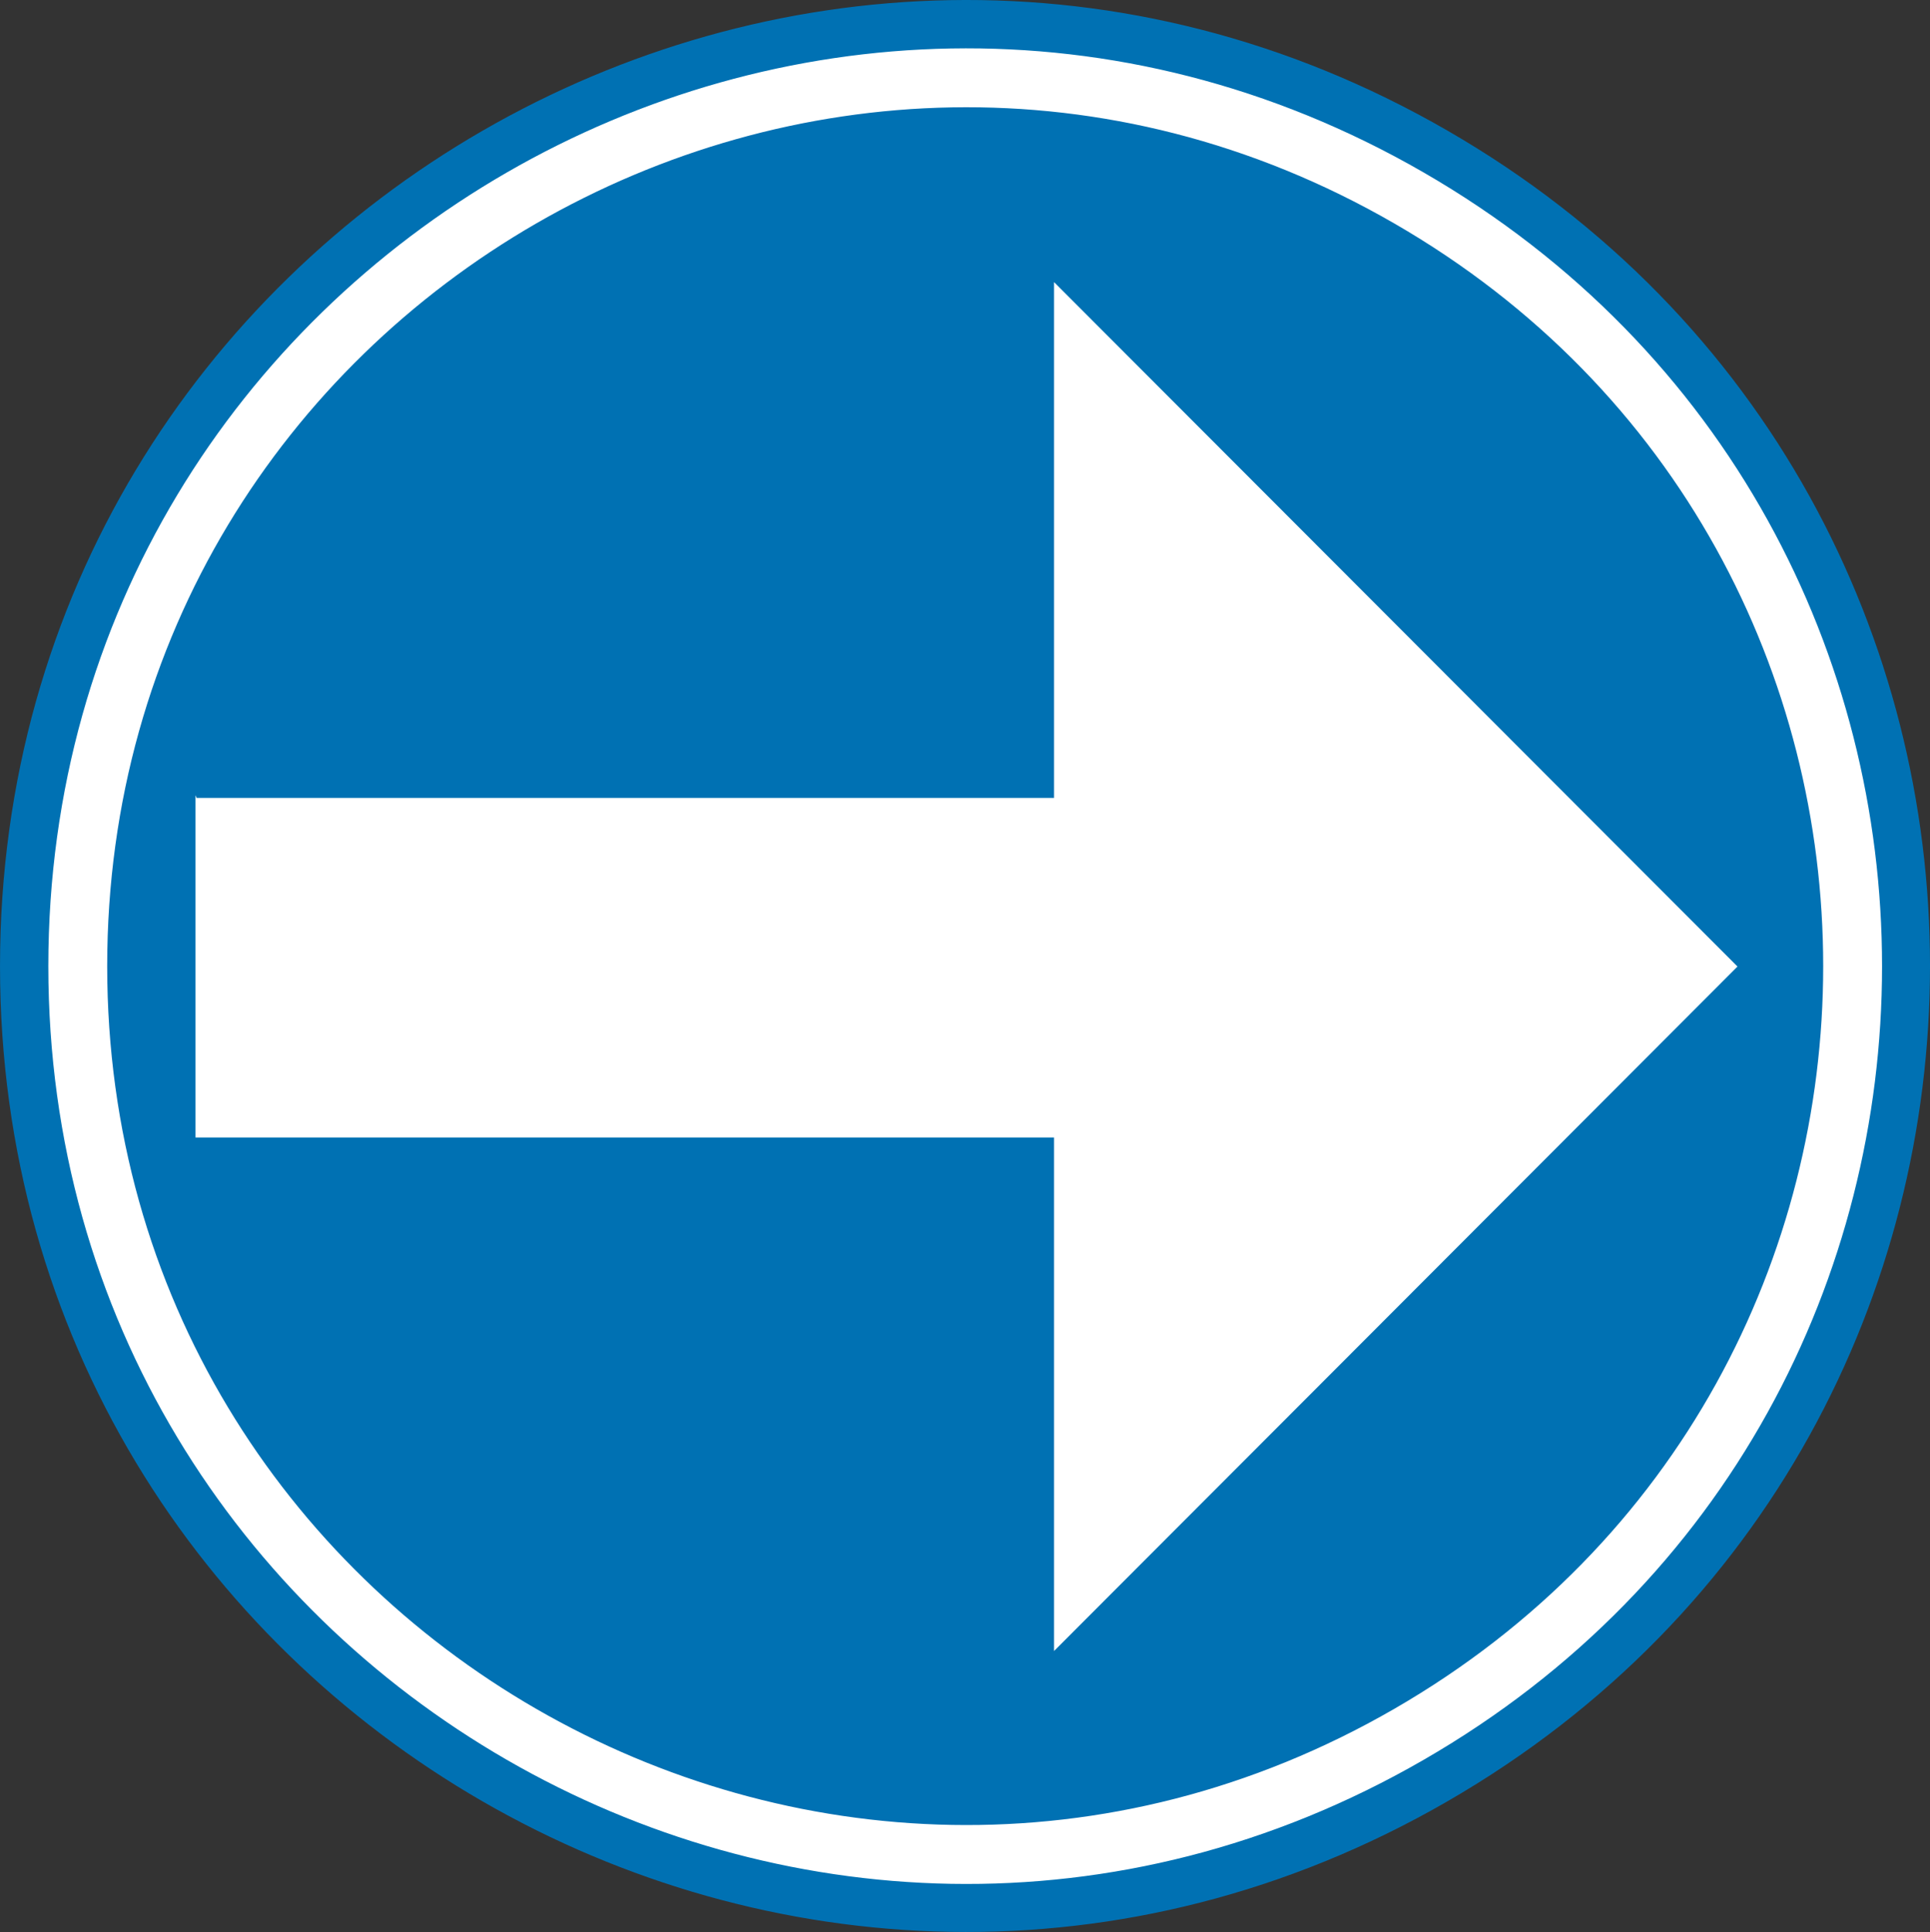
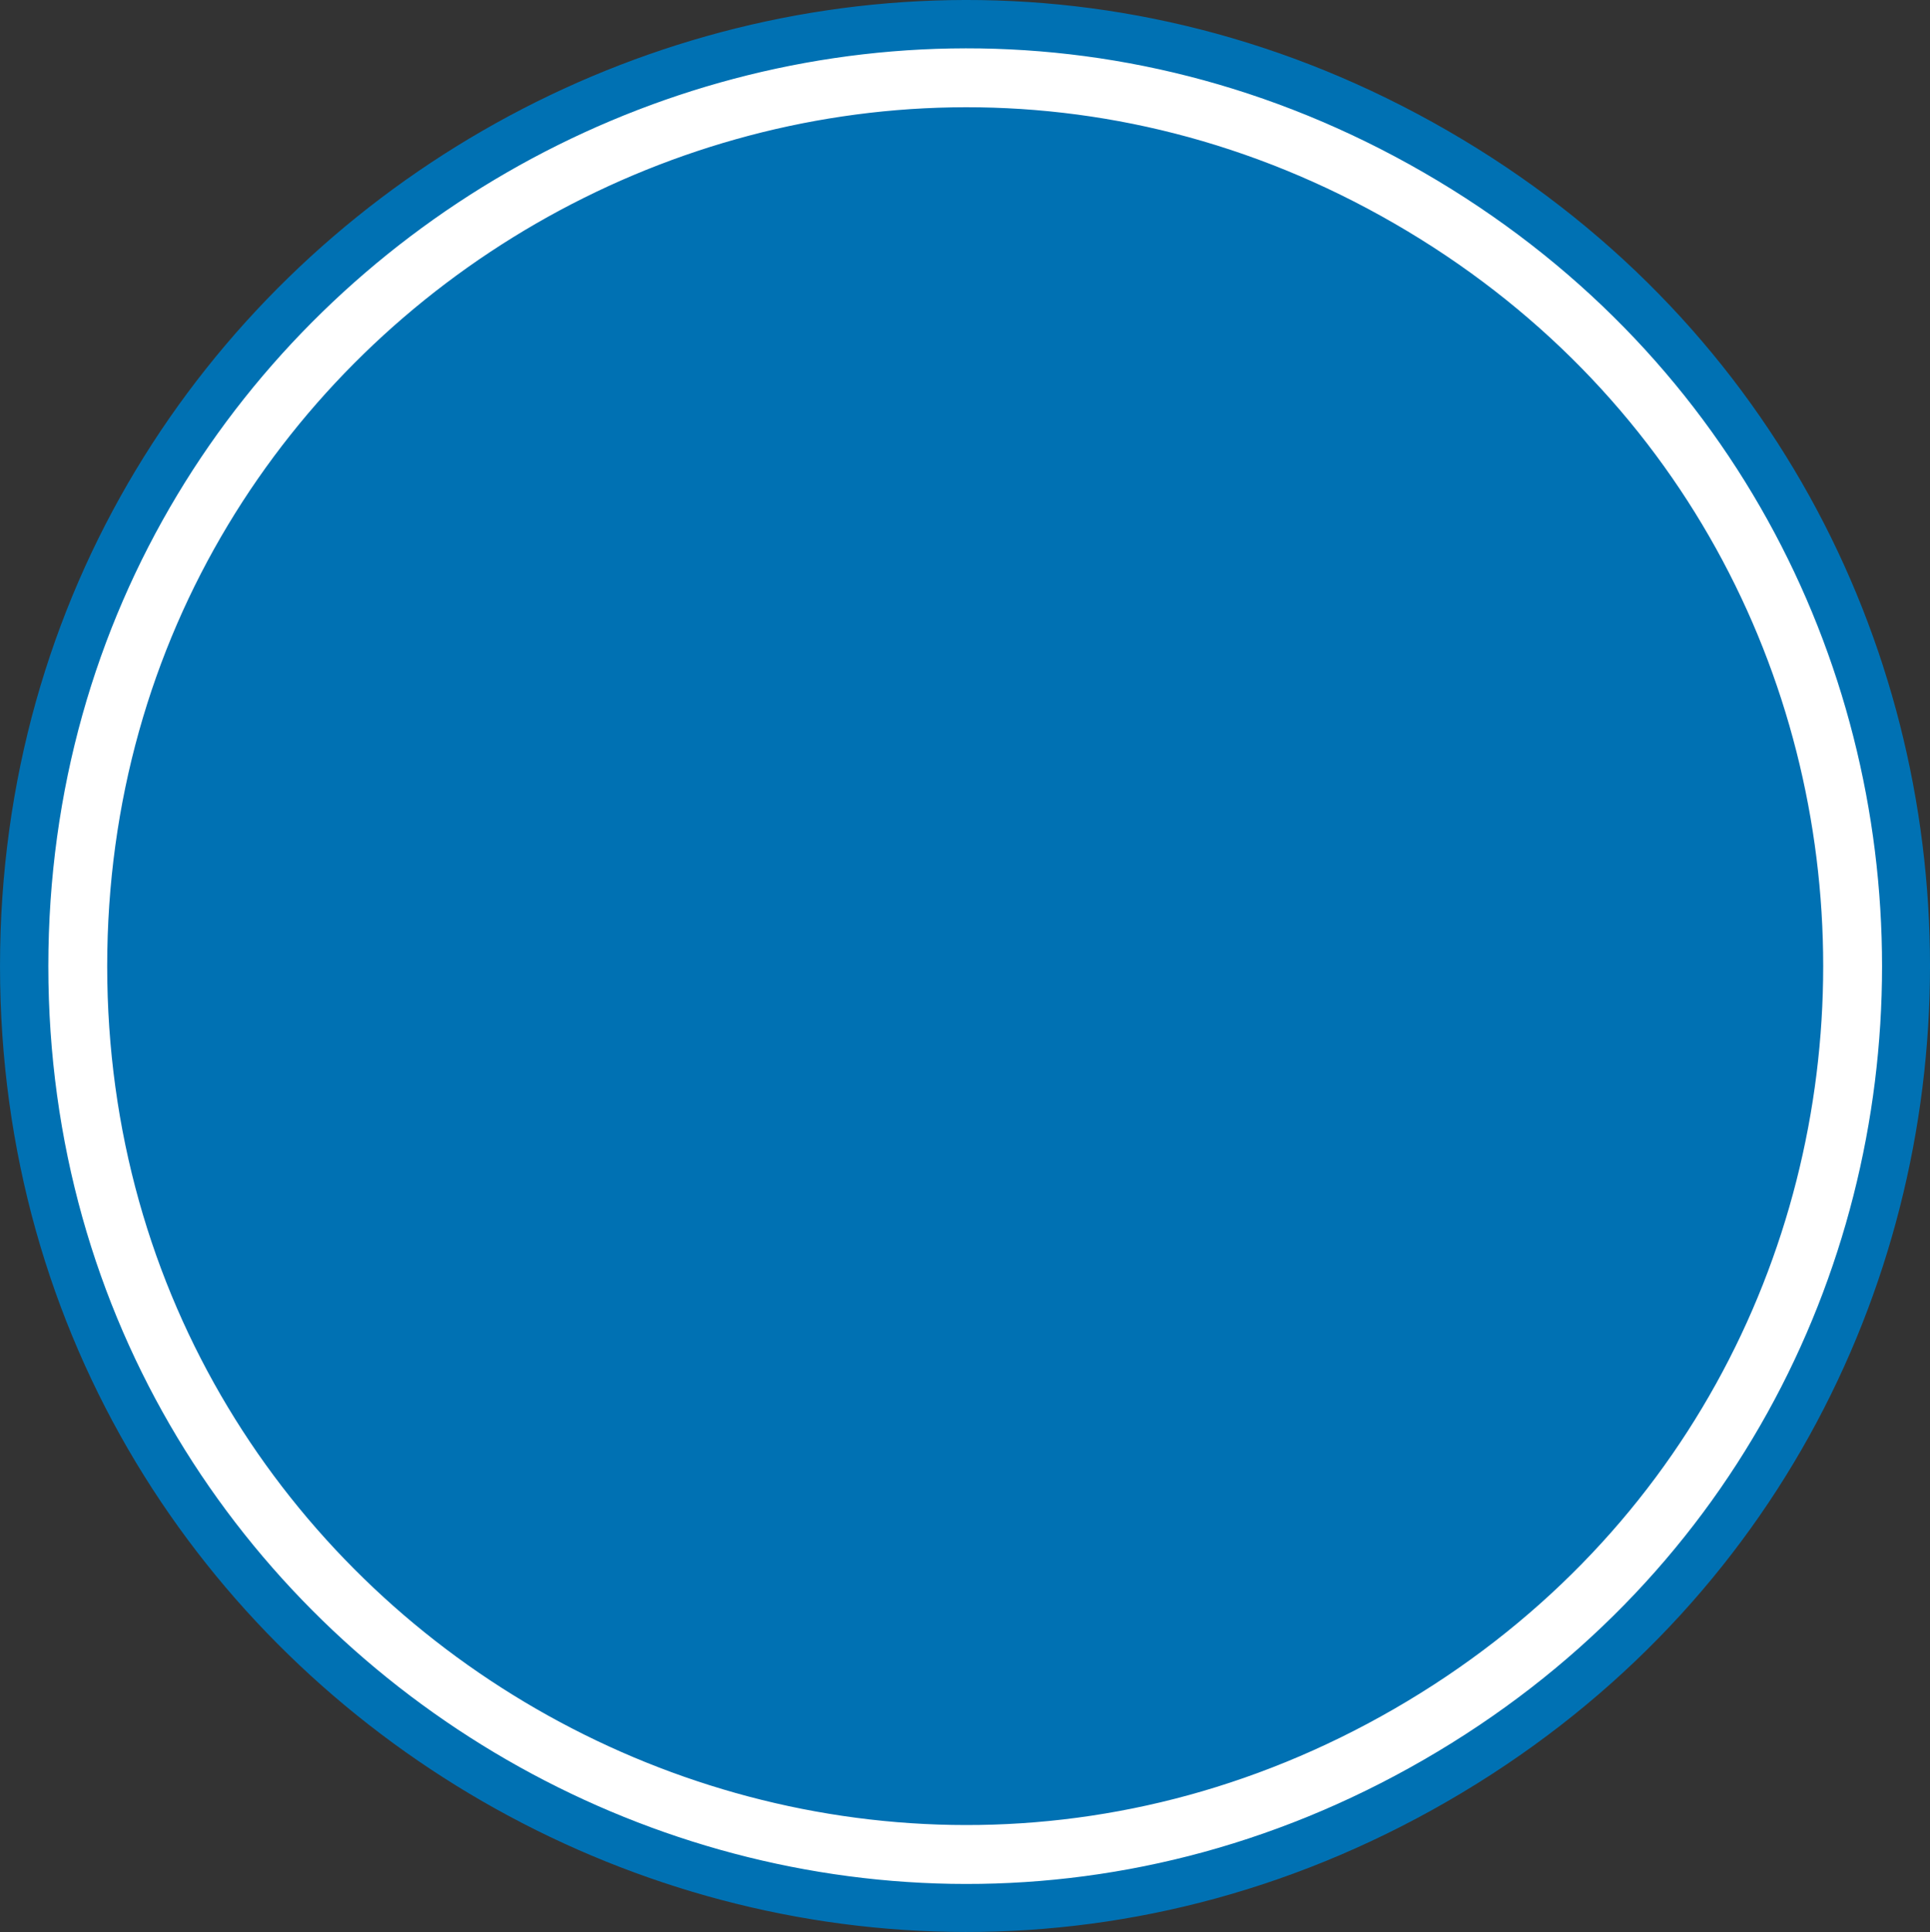
<svg xmlns="http://www.w3.org/2000/svg" xmlns:ns1="http://www.inkscape.org/namespaces/inkscape" xmlns:ns2="http://sodipodi.sourceforge.net/DTD/sodipodi-0.dtd" width="79.485" height="79.58" id="svg4368" version="1.1" ns1:version="0.47 r22583" ns2:docname="Belgian road sign D02c.svg">
  <rect width="100%" height="100%" fill="#333333" stroke="none" />
  <defs id="defs4370">
    <ns1:perspective ns2:type="inkscape:persp3d" ns1:vp_x="0 : 526.18109 : 1" ns1:vp_y="0 : 1000 : 0" ns1:vp_z="744.09448 : 526.18109 : 1" ns1:persp3d-origin="372.04724 : 350.78739 : 1" id="perspective4376" />
    <ns1:perspective id="perspective4471" ns1:persp3d-origin="39.7145 : 26.441666 : 1" ns1:vp_z="79.429001 : 39.662498 : 1" ns1:vp_y="0 : 1000 : 0" ns1:vp_x="0 : 39.662498 : 1" ns2:type="inkscape:persp3d" />
    <ns1:perspective id="perspective4525" ns1:persp3d-origin="0.5 : 0.33333333 : 1" ns1:vp_z="1 : 0.5 : 1" ns1:vp_y="0 : 1000 : 0" ns1:vp_x="0 : 0.5 : 1" ns2:type="inkscape:persp3d" />
    <clipPath clipPathUnits="userSpaceOnUse" id="clipPath2854">
      <path d="m 730,6134.67 711,0 0,-723 -356,0 -355,0 0,723 z" clip-rule="evenodd" id="path2856" />
    </clipPath>
    <ns1:perspective id="perspective6373" ns1:persp3d-origin="0.5 : 0.33333333 : 1" ns1:vp_z="1 : 0.5 : 1" ns1:vp_y="0 : 1000 : 0" ns1:vp_x="0 : 0.5 : 1" ns2:type="inkscape:persp3d" />
    <ns1:perspective id="perspective7458" ns1:persp3d-origin="0.5 : 0.33333333 : 1" ns1:vp_z="1 : 0.5 : 1" ns1:vp_y="0 : 1000 : 0" ns1:vp_x="0 : 0.5 : 1" ns2:type="inkscape:persp3d" />
    <ns1:perspective id="perspective7502" ns1:persp3d-origin="39.429501 : 26.246999 : 1" ns1:vp_z="78.859001 : 39.370499 : 1" ns1:vp_y="0 : 1000 : 0" ns1:vp_x="0 : 39.370499 : 1" ns2:type="inkscape:persp3d" />
    <ns1:perspective id="perspective7528" ns1:persp3d-origin="300 : 200 : 1" ns1:vp_z="600 : 300 : 1" ns1:vp_y="0 : 1000 : 0" ns1:vp_x="0 : 300 : 1" ns2:type="inkscape:persp3d" />
    <ns1:perspective id="perspective7574" ns1:persp3d-origin="39.7425 : 26.527 : 1" ns1:vp_z="79.485001 : 39.790501 : 1" ns1:vp_y="0 : 1000 : 0" ns1:vp_x="0 : 39.790501 : 1" ns2:type="inkscape:persp3d" />
    <ns1:perspective id="perspective7618" ns1:persp3d-origin="39.7425 : 26.527 : 1" ns1:vp_z="79.485001 : 39.790501 : 1" ns1:vp_y="0 : 1000 : 0" ns1:vp_x="0 : 39.790501 : 1" ns2:type="inkscape:persp3d" />
  </defs>
  <ns2:namedview id="base" pagecolor="#ffffff" bordercolor="#666666" borderopacity="1.0" ns1:pageopacity="0.0" ns1:pageshadow="2" ns1:zoom="2.8284271" ns1:cx="22.645729" ns1:cy="15.132803" ns1:document-units="px" ns1:current-layer="layer1" showgrid="false" ns1:window-width="1600" ns1:window-height="838" ns1:window-x="-8" ns1:window-y="-8" ns1:window-maximized="1" />
  <g ns1:label="Livello 1" ns1:groupmode="layer" id="layer1" transform="translate(-41.748,-426.641)">
    <g transform="matrix(0.456,0,0,0.456,134.039,423.678)" id="g1882" />
    <g transform="matrix(0.456,0,0,0.456,180.338,419.419)" id="g2461" />
    <path id="path7596" d="m 41.826,466.438 c 0,30.524 33.06,49.595 59.496,34.333 26.438,-15.264 26.453,-53.419 0,-68.683 -26.437,-15.261 -59.496,3.825 -59.496,34.35 z" clip-rule="evenodd" style="fill:#0071b3;fill-rule:evenodd" />
    <path id="path7598" d="m 41.826,466.438 c 0,30.524 33.06,49.595 59.496,34.333 26.438,-15.264 26.453,-53.419 0,-68.683 -26.437,-15.261 -59.496,3.825 -59.496,34.35 z" stroke-miterlimit="3.863" style="fill:none;stroke:#0071b3;stroke-width:0.155;stroke-miterlimit:3.863" />
    <path id="path7600" d="m 43.816,466.438 c 0,29.002 31.411,47.124 56.527,32.623 25.117,-14.485 25.117,-50.746 0,-65.247 -25.116,-14.501 -56.527,3.622 -56.527,32.624 z" clip-rule="evenodd" style="fill:#ffffff;fill-rule:evenodd" />
    <path id="path7602" d="m 43.816,466.438 c 0,29.002 31.411,47.124 56.527,32.623 25.117,-14.485 25.117,-50.746 0,-65.247 -25.116,-14.501 -56.527,3.622 -56.527,32.624 z" stroke-miterlimit="3.863" style="fill:none;stroke:#ffffff;stroke-width:0.155;stroke-miterlimit:3.863" />
    <path id="path7604" d="m 46.24,466.438 c 0,27.137 29.392,44.093 52.892,30.524 23.5,-13.569 23.5,-47.481 0,-61.05 -23.5,-13.569 -52.892,3.39 -52.892,30.526 z" clip-rule="evenodd" style="fill:#0071b3;fill-rule:evenodd" />
    <path id="path7606" d="m 46.24,466.438 c 0,27.137 29.392,44.093 52.892,30.524 23.5,-13.569 23.5,-47.481 0,-61.05 -23.5,-13.569 -52.892,3.39 -52.892,30.526 z" stroke-miterlimit="3.863" style="fill:none;stroke:#0071b3;stroke-width:0.155;stroke-miterlimit:3.863" />
-     <polygon id="polygon7608" points="71.434,46.853 71.434,32.756 71.388,32.866 36.076,32.866 36.076,11.62 7.929,39.812 36.076,68.006 36.076,46.853 " transform="matrix(-1,0,0,1,121.234,426.641)" style="fill:#ffffff" />
    <polygon id="polygon7610" points="71.434,46.853 71.434,32.756 71.388,32.866 36.076,32.866 36.076,11.62 7.929,39.812 36.076,68.006 36.076,46.853 " stroke-miterlimit="3.863" transform="matrix(-1,0,0,1,121.234,426.641)" style="fill:none;stroke:#ffffff;stroke-width:0;stroke-miterlimit:3.863" />
  </g>
</svg>